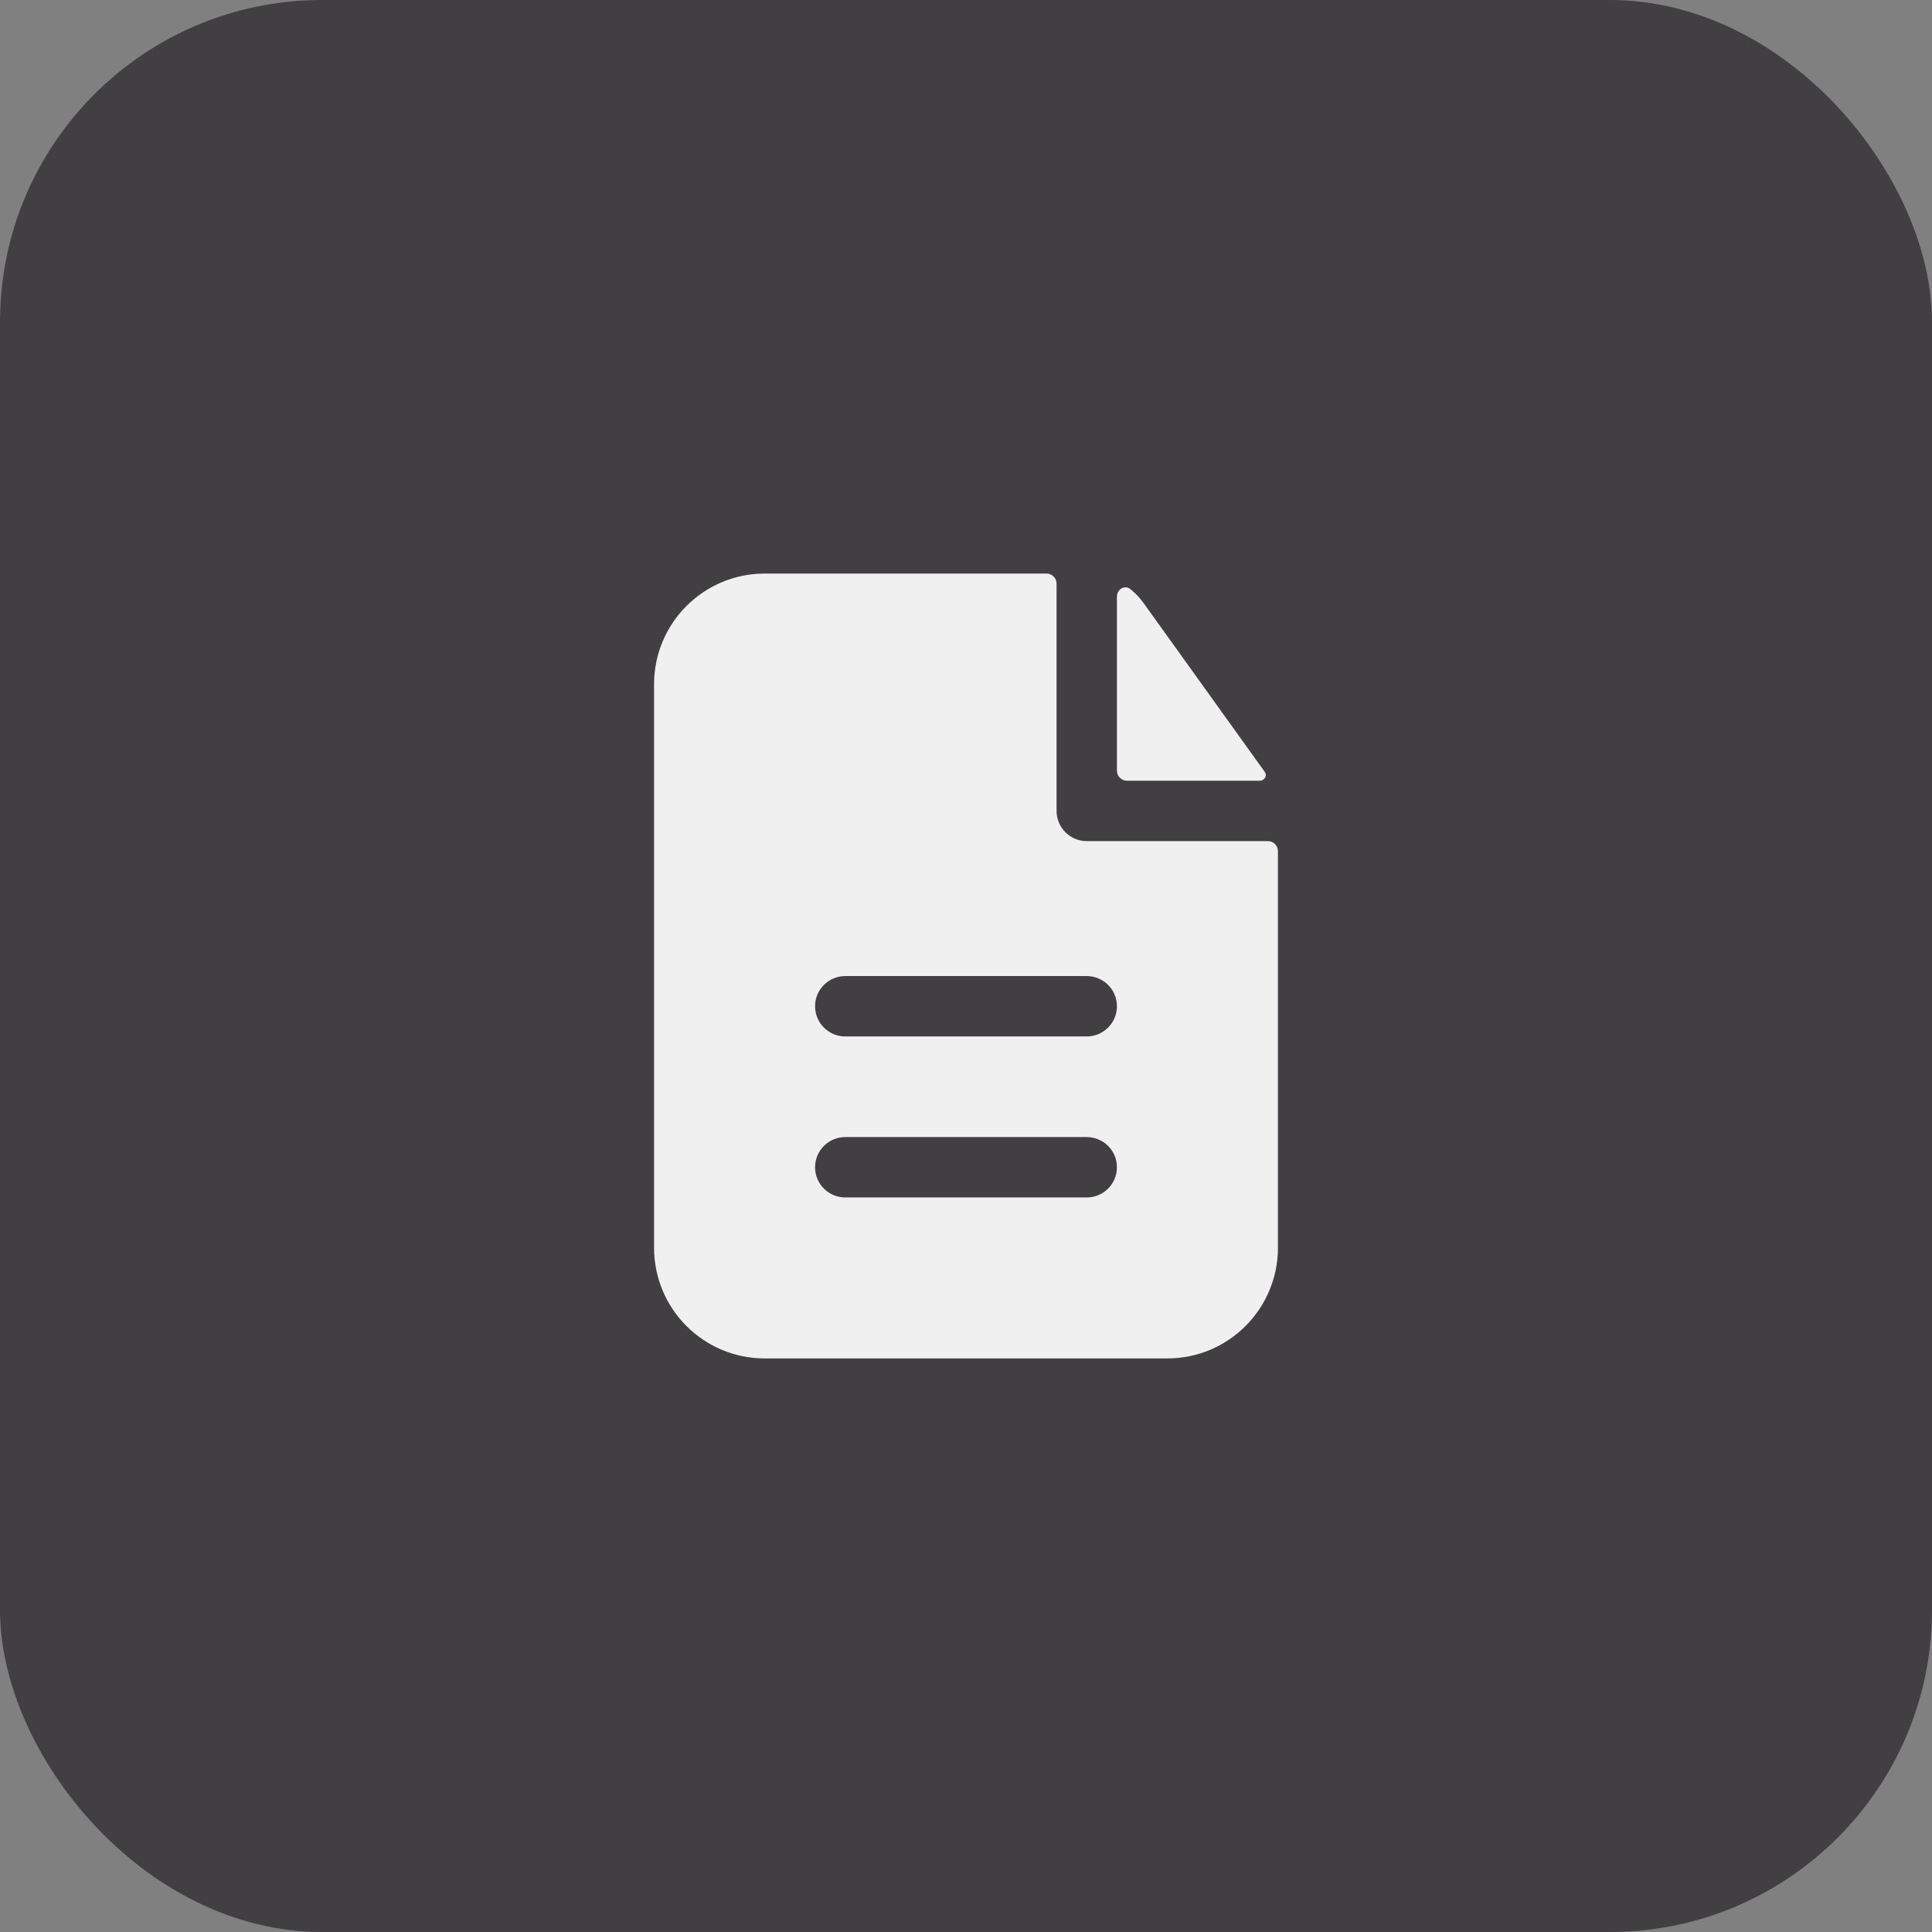
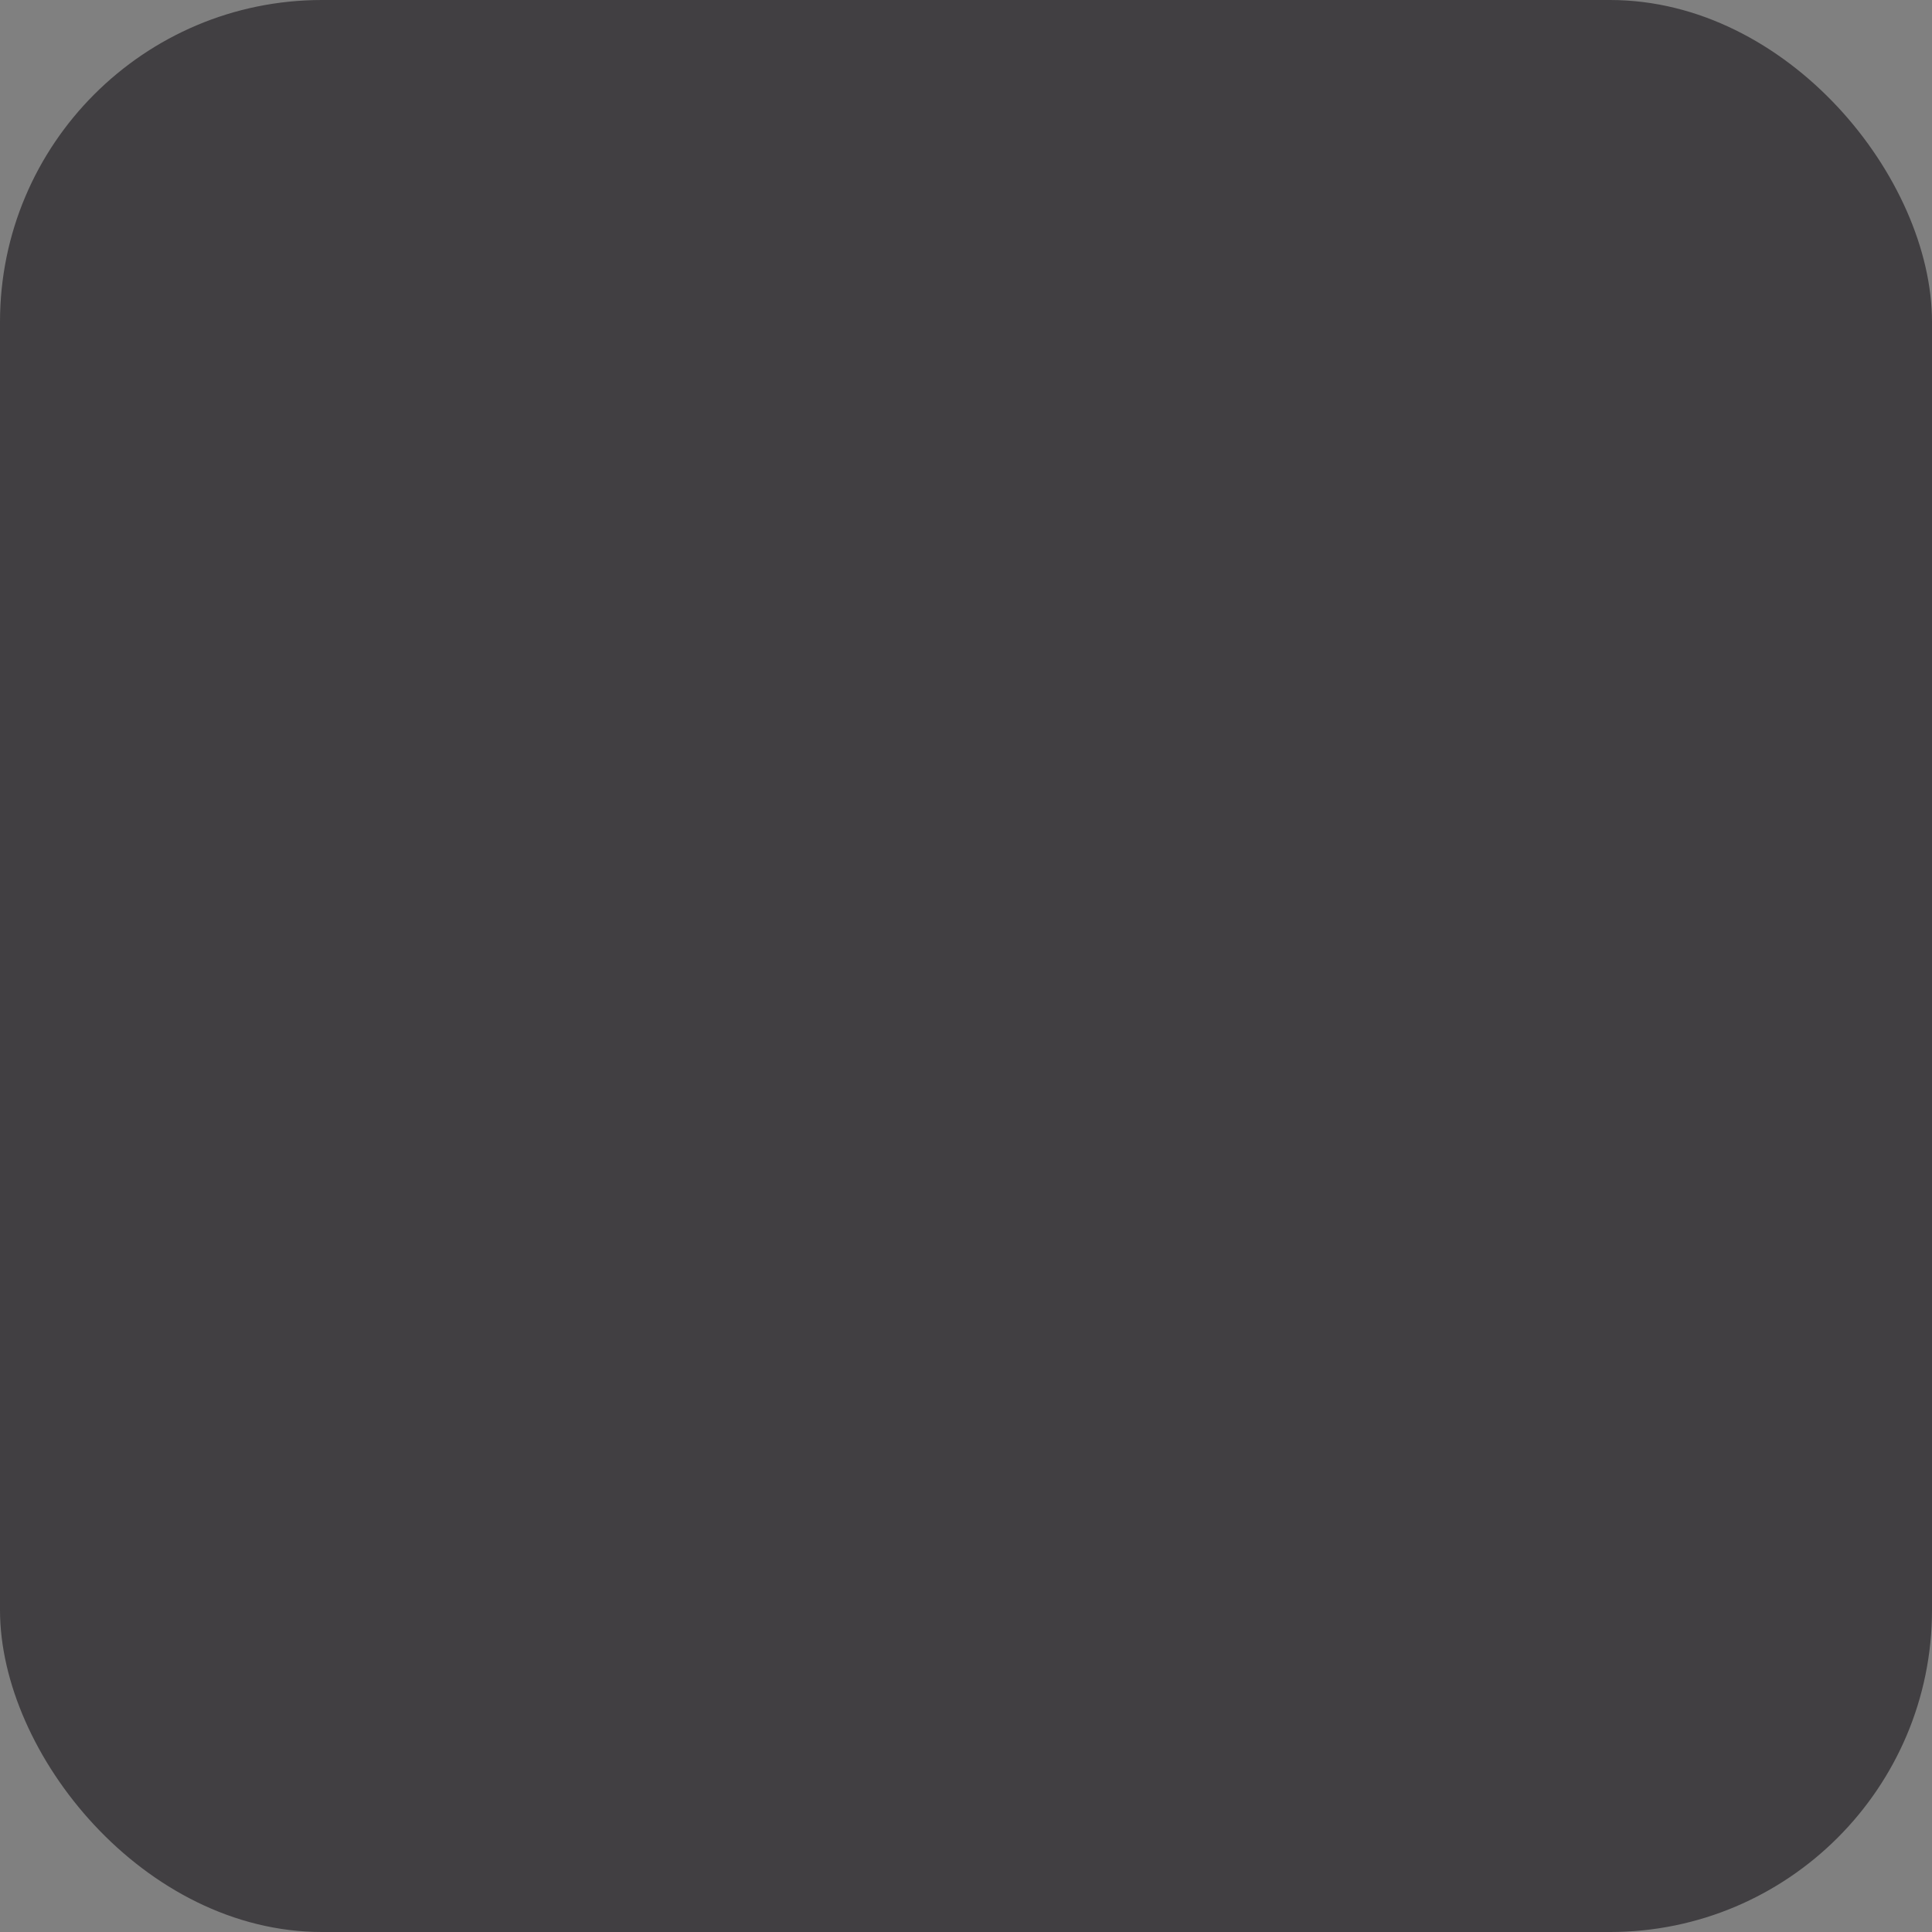
<svg xmlns="http://www.w3.org/2000/svg" width="48" height="48" viewBox="0 0 48 48" fill="none">
  <rect x="0" y="0" width="48" height="48" fill="#808080" stroke="none" />
  <rect width="48" height="48" rx="8" fill="#413F42" />
-   <path fill-rule="evenodd" clip-rule="evenodd" d="M26.25 14.5C26.25 14.362 26.138 14.25 26 14.25H19C17.481 14.25 16.25 15.481 16.25 17V31C16.25 32.519 17.481 33.75 19 33.75H29C30.519 33.75 31.75 32.519 31.75 31V21.147C31.75 21.009 31.638 20.897 31.5 20.897H27C26.586 20.897 26.25 20.561 26.25 20.147V14.5ZM27 24.25C27.414 24.25 27.75 24.586 27.75 25C27.75 25.414 27.414 25.75 27 25.75H21C20.586 25.75 20.25 25.414 20.25 25C20.25 24.586 20.586 24.25 21 24.25H27ZM27 28.25C27.414 28.25 27.75 28.586 27.75 29C27.75 29.414 27.414 29.75 27 29.75H21C20.586 29.75 20.25 29.414 20.25 29C20.25 28.586 20.586 28.25 21 28.25H27Z" fill="#F0F0F0" />
-   <path d="M27.75 14.824C27.75 14.64 27.943 14.523 28.086 14.638C28.207 14.736 28.316 14.85 28.409 14.979L31.422 19.177C31.49 19.273 31.416 19.397 31.298 19.397H28C27.862 19.397 27.75 19.285 27.75 19.147V14.824Z" fill="#F0F0F0" />
</svg>